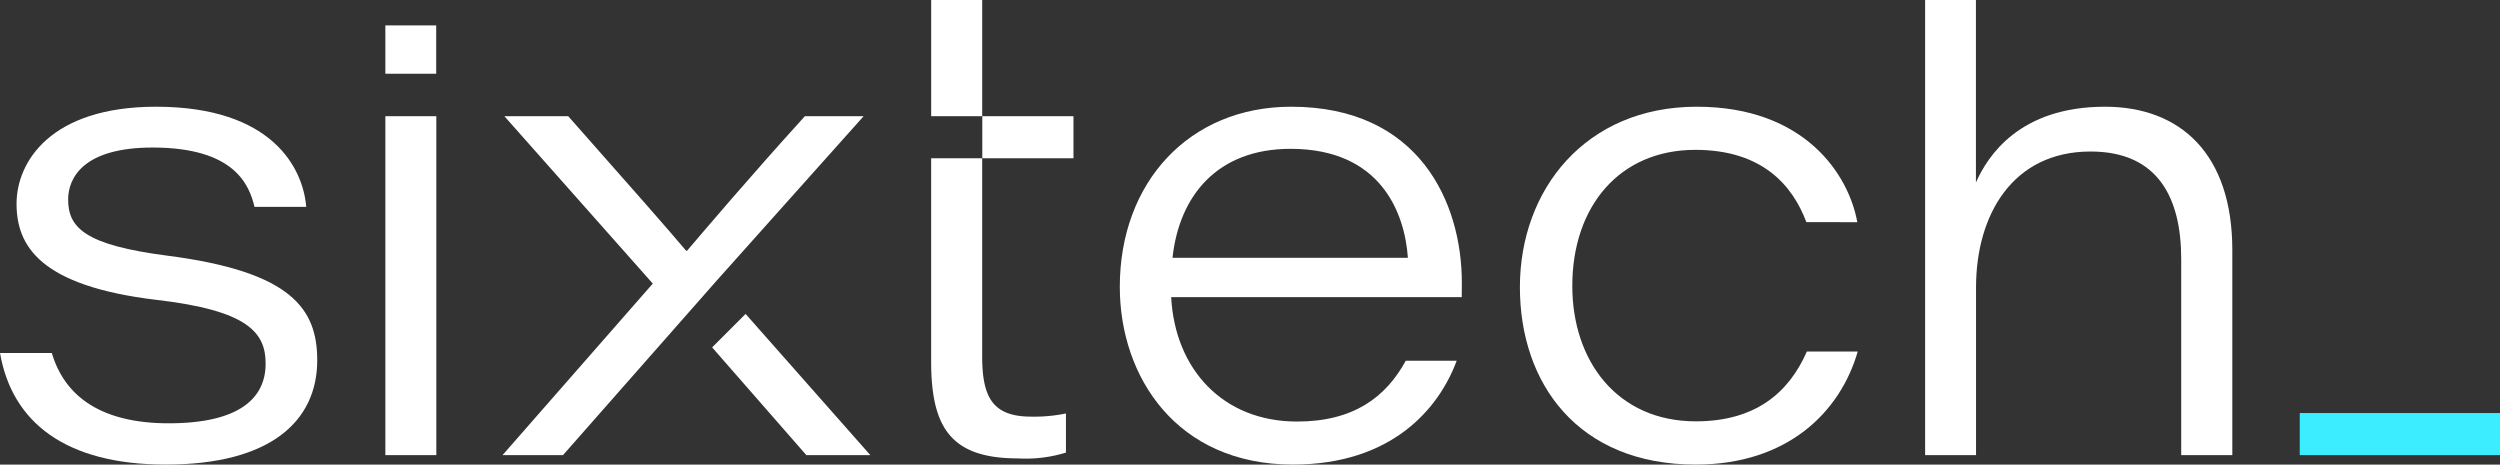
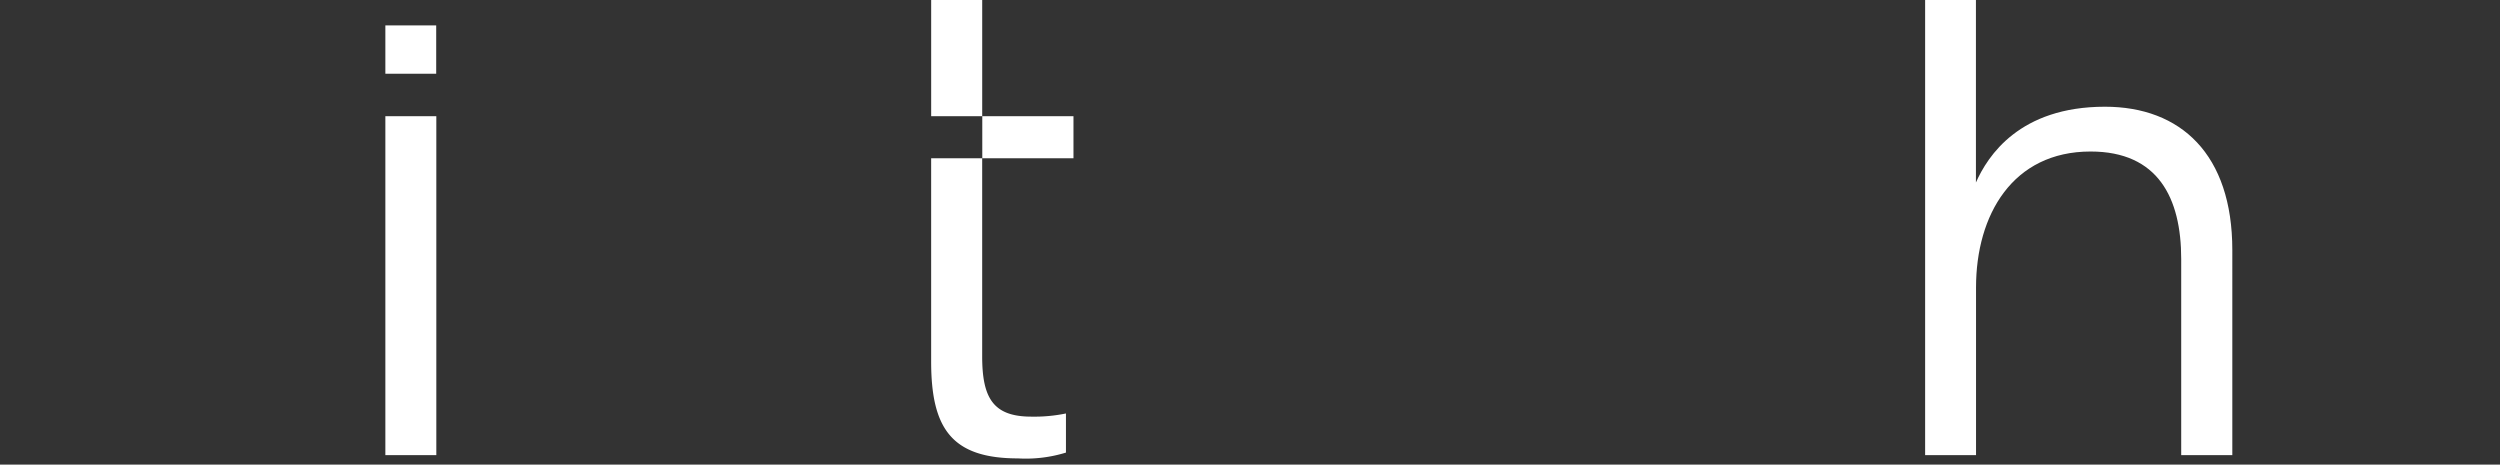
<svg xmlns="http://www.w3.org/2000/svg" width="328.255" height="61" viewBox="0 0 328.255 61">
  <rect x="0" y="0" width="328.255" height="61" fill="#333333" stroke="none" />
-   <path d="M192.006,252.235c-10.737-1.388-13.034-3.623-13.034-7.37,0-2.832,1.985-6.83,11.084-6.83,10.806,0,12.694,4.935,13.388,7.787h6.788c-.41-5.032-4.407-13.145-19.718-13.145-13.888,0-18.316,7.28-18.316,12.736,0,5.58,3.116,10.8,18.372,12.625,12.014,1.388,14.332,4.289,14.332,8.37,0,4.518-3.422,7.836-12.722,7.836-8.648,0-13.617-3.359-15.352-9.231h-6.8c1.562,9.057,8.558,14.651,21.758,14.651,13.819,0,19.892-5.747,19.892-13.7C211.675,259.231,208.337,254.338,192.006,252.235Z" transform="translate(-170.025 -218.664)" fill="#fff" />
  <path d="M284.57,220.422v44.5h6.691v-44.5Zm0-11.923v6.35h6.675V208.5Z" transform="translate(-233.971 -205.166)" fill="#fff" />
  <g transform="translate(65.987 15.255)">
-     <path d="M351.316,261.454l-4.393,4.393c3.068,3.5,7.336,8.378,12.368,14.145h8.4Zm-3.831-4.338,19.33-21.627H359.1c-7.489,8.259-12.868,14.624-15.484,17.678h-.1c-2.006-2.388-6.85-7.912-15.491-17.678H319.64l19.489,21.981L319.4,279.992h7.94Z" transform="translate(-319.404 -235.489)" fill="#fff" />
-   </g>
+     </g>
  <path d="M453.517,216.21v5.525H465.49V216.21Zm6.441,39.45c-5,0-6.455-2.43-6.455-7.912V221.735h-6.7v26.693c0,8.787,2.693,12.715,11.4,12.715a17.837,17.837,0,0,0,6.3-.763v-5.136A20.567,20.567,0,0,1,459.958,255.66Zm-13.152-54.705V216.21h6.7V200.955Z" transform="translate(-324.541 -200.955)" fill="#fff" />
-   <path d="M547.785,255.816c0-10.633-5.65-23.139-22.418-23.139-13.388,0-22.494,9.939-22.494,23.646,0,11.813,7.454,23.341,22.73,23.341,13.02,0,19.191-7.378,21.5-13.631h-6.684c-2.616,4.782-6.85,7.981-14.283,7.981-9.717,0-16.019-6.864-16.518-16.338h38.152C547.785,256.976,547.785,256.462,547.785,255.816Zm-37.992-3.3c.874-8.127,5.865-14.311,15.5-14.311,11.9,0,15,8.467,15.408,14.311Z" transform="translate(-355.841 -218.664)" fill="#fff" />
-   <path d="M659.474,264.825c-2.366,5.414-6.76,9.162-14.582,9.162-10.286,0-16.213-7.891-16.213-17.782,0-10.418,6.177-17.865,16.151-17.865,8.961,0,12.84,4.845,14.582,9.495H666.1c-1.111-6.2-6.857-15.158-21.078-15.158-14.6,0-23.223,10.876-23.223,23.695,0,12.66,7.642,23.293,23.077,23.293,12.063,0,18.989-6.892,21.28-14.839Z" transform="translate(-422.233 -218.664)" fill="#fff" />
  <path d="M765.859,214.968c-11.209,0-15.394,6.448-16.942,9.952V200.955h-6.67v59.758h6.684V238.7c0-9.55,4.816-17.851,15.04-17.851,8.863,0,11.9,6.093,11.9,14.11v25.756h6.711V233.79C782.585,221.207,775.8,214.968,765.859,214.968Z" transform="translate(-489.474 -200.955)" fill="#fff" />
-   <rect width="26.294" height="5.525" transform="translate(301.961 54.233)" fill="#3bedff" />
</svg>